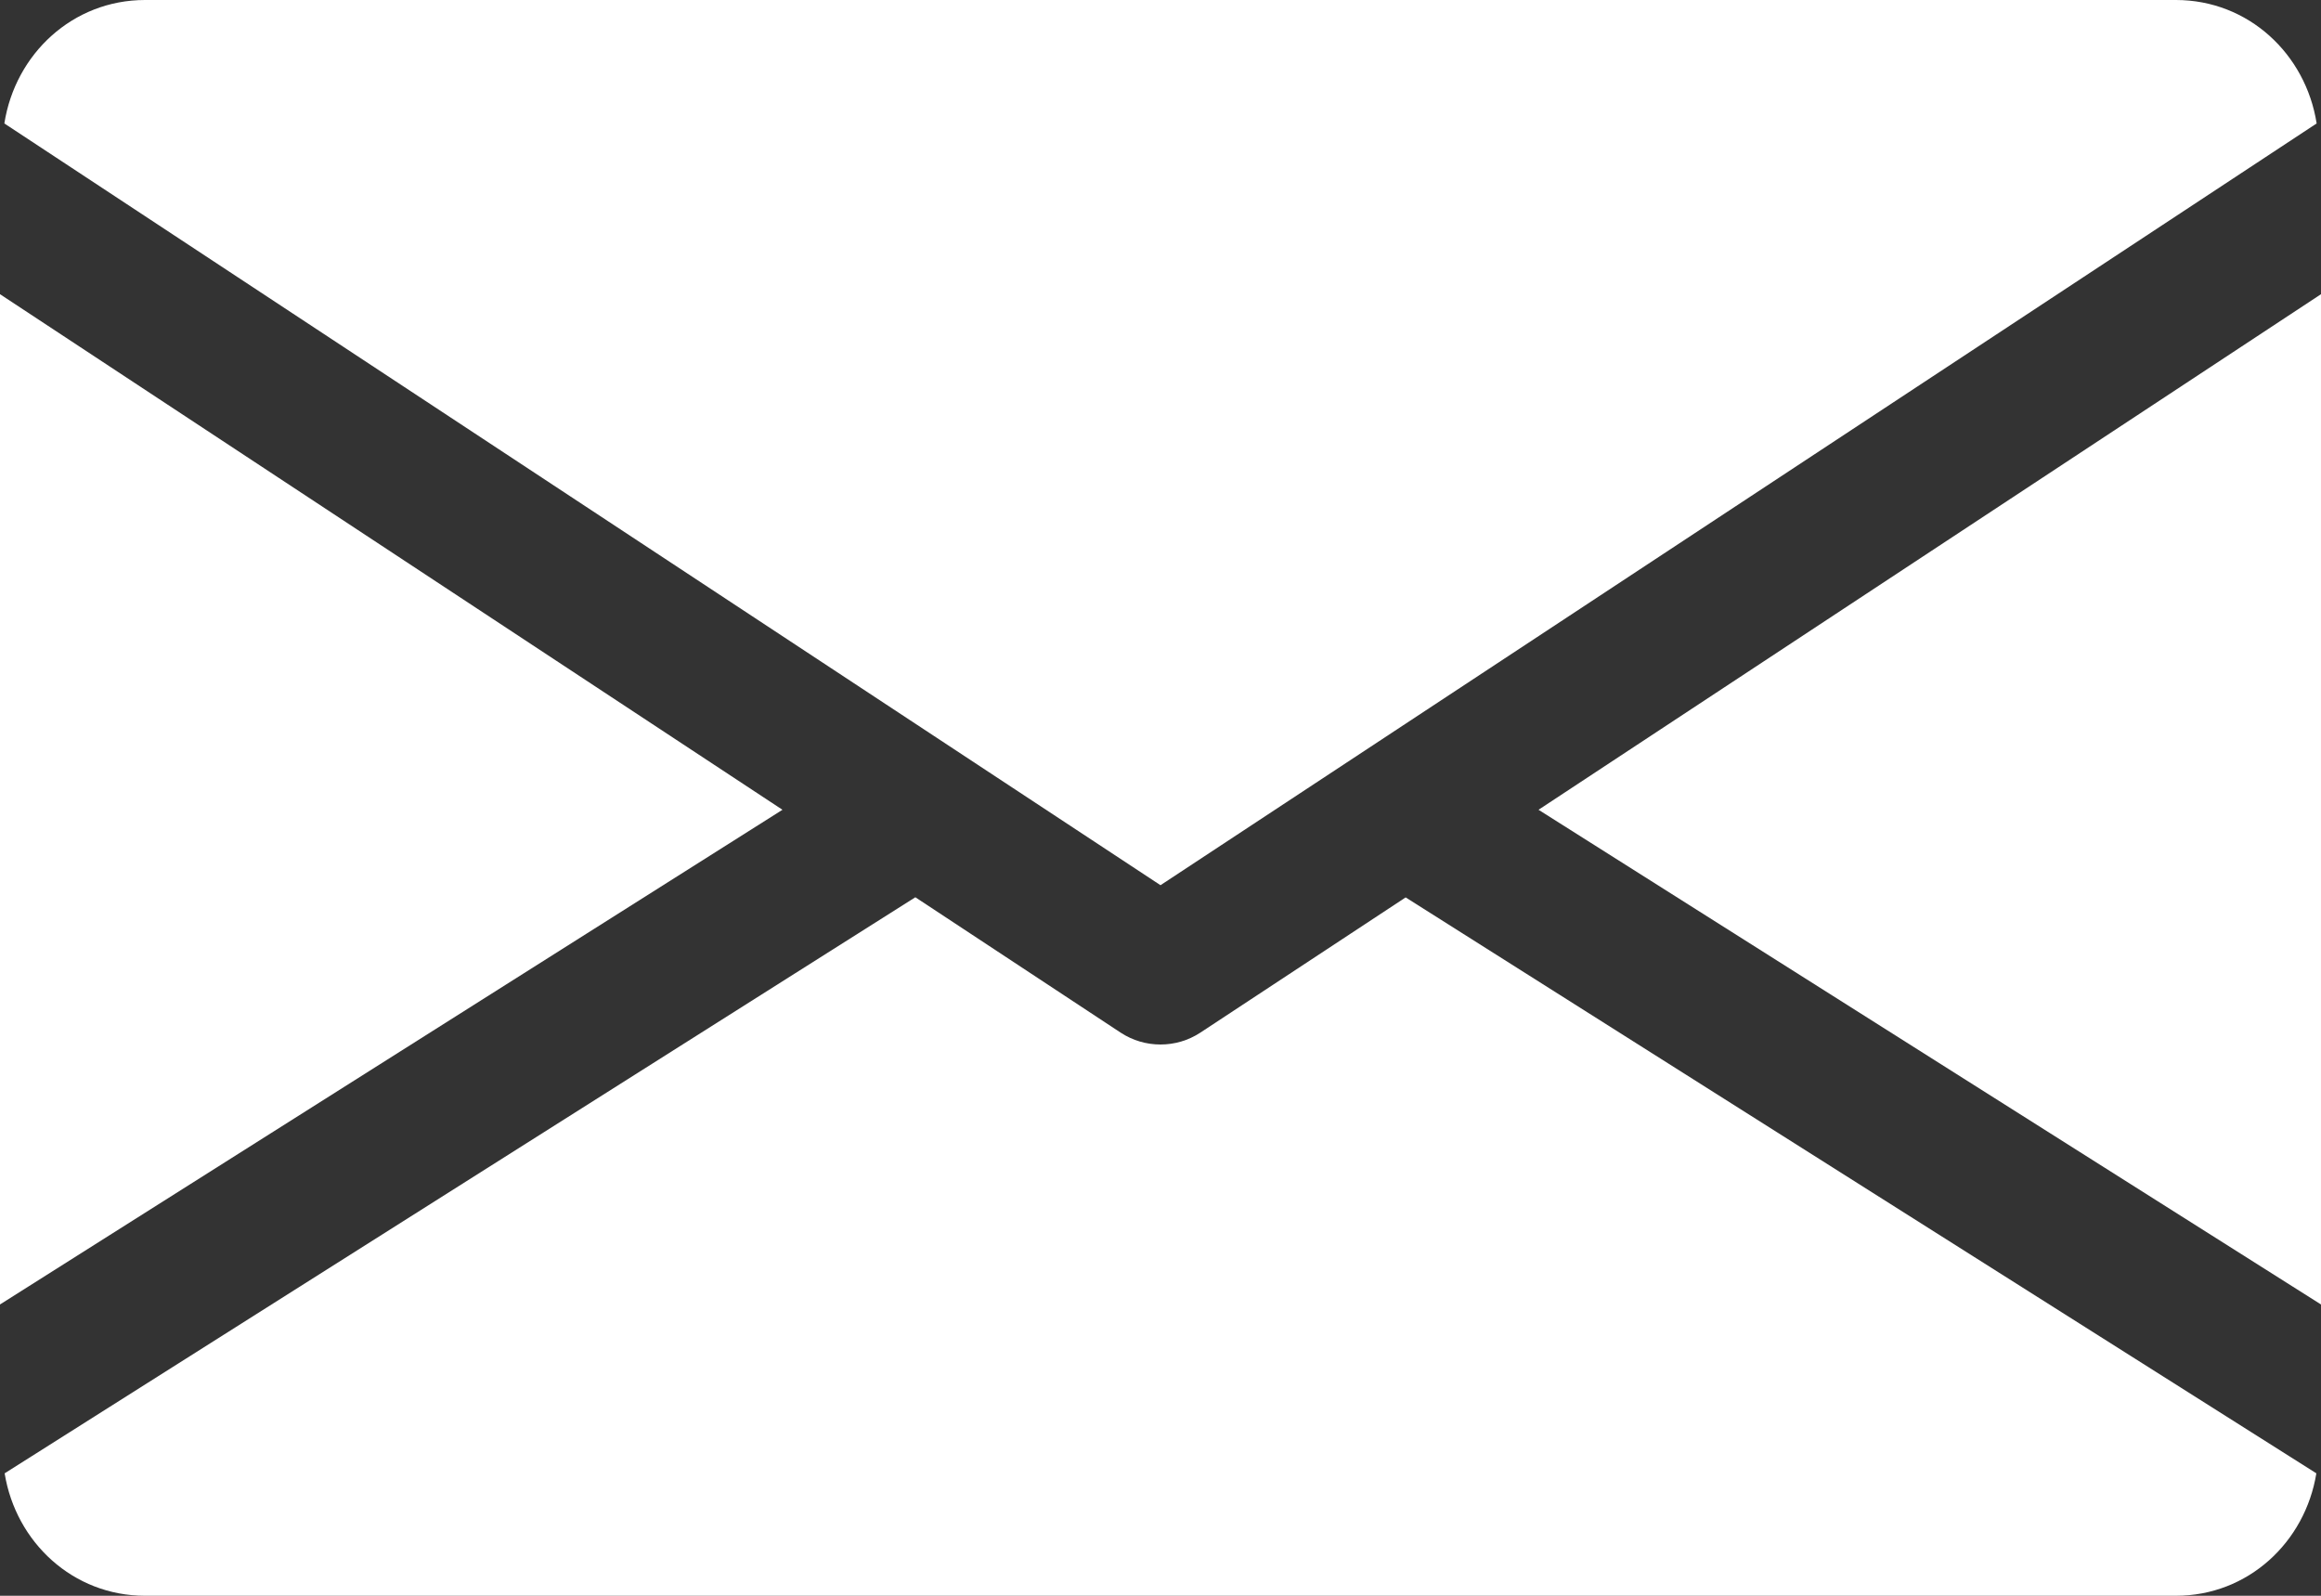
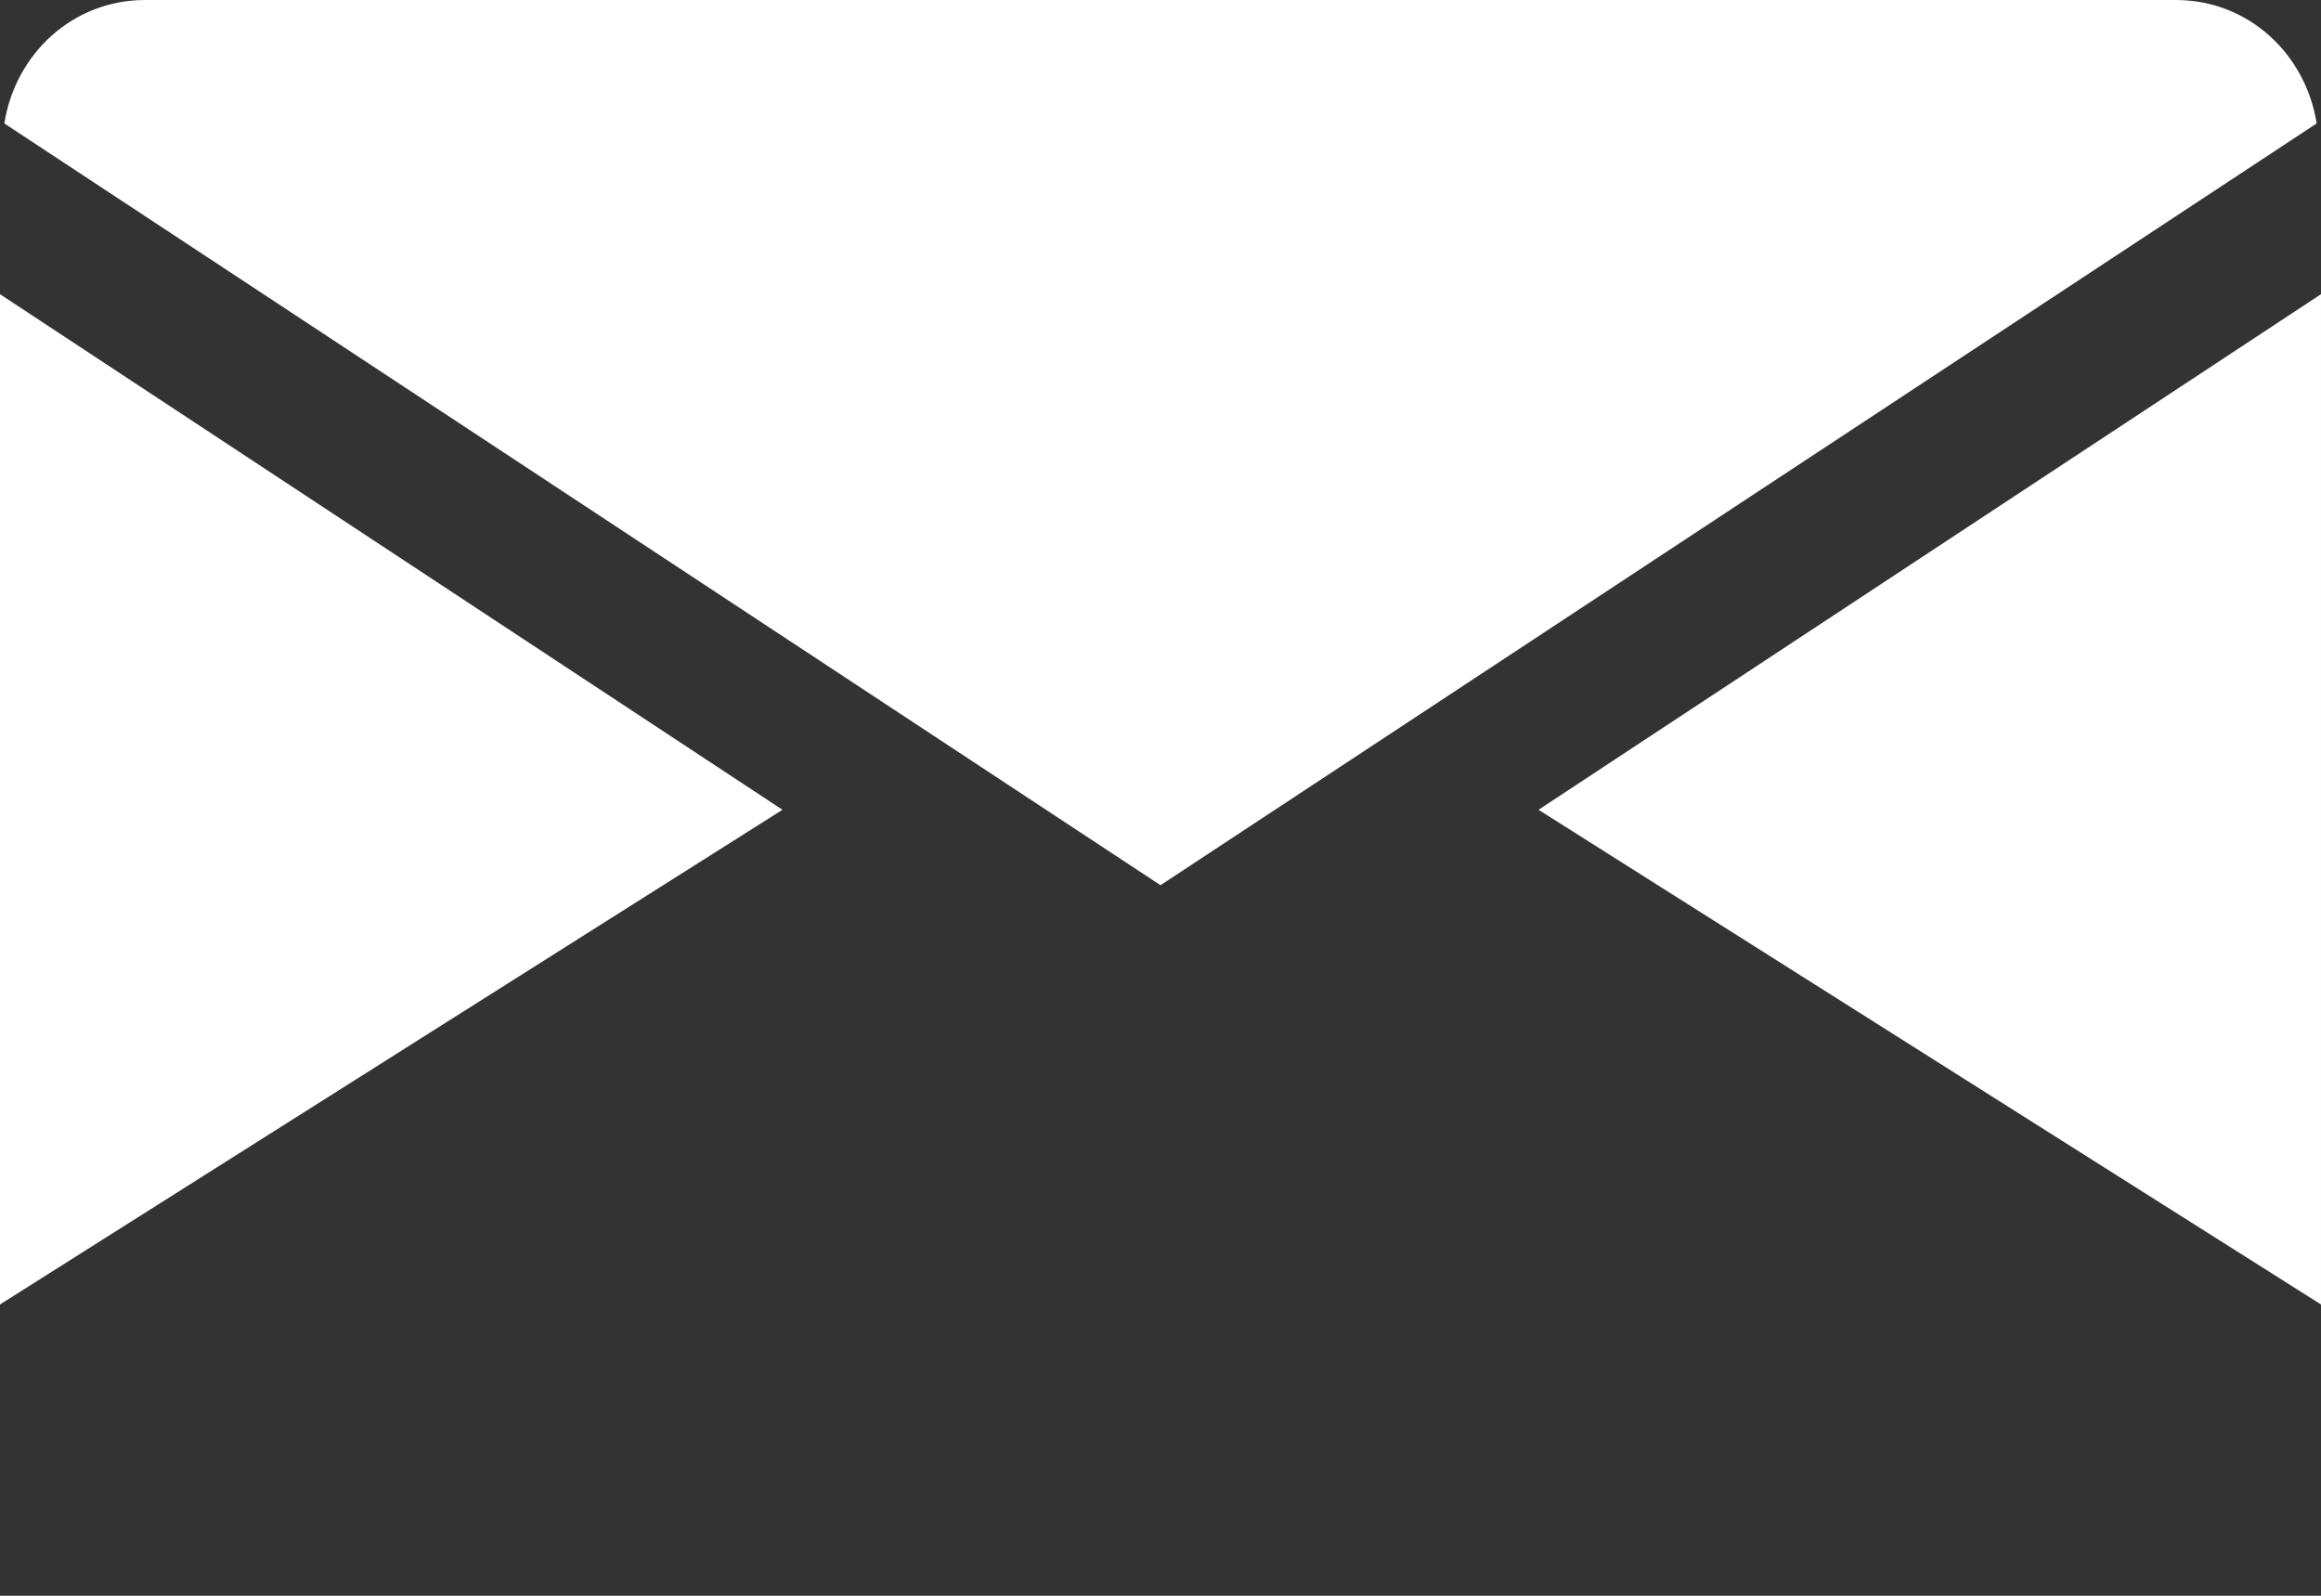
<svg xmlns="http://www.w3.org/2000/svg" id="Capa_1" x="0px" y="0px" width="595.281px" height="409.254px" viewBox="123.305 93.013 595.281 409.254" xml:space="preserve">
  <rect x="123.305" y="93.013" width="595.281" height="409.254" fill="#333333" stroke="none" />
  <g>
    <g>
      <polygon fill="#FFFFFF" points="517.902,300.691 718.585,427.56 718.585,168.464 " />
    </g>
  </g>
  <g>
    <g>
      <polygon fill="#FFFFFF" points="123.305,168.464 123.305,427.56 323.989,300.691 " />
    </g>
  </g>
  <g>
    <g>
      <path fill="#FFFFFF" d="M681.38,93.013H160.51c-18.565,0-33.298,13.84-36.089,31.66l296.524,195.363l296.523-195.363 C714.679,106.853,699.945,93.013,681.38,93.013z" />
    </g>
  </g>
  <g>
    <g>
-       <path fill="#FFFFFF" d="M483.822,323.164l-52.646,34.674c-3.125,2.047-6.658,3.051-10.23,3.051s-7.105-1.004-10.231-3.051 l-52.645-34.711l-233.573,147.74c2.865,17.672,17.524,31.4,36.015,31.4H681.38c18.49,0,33.148-13.729,36.014-31.4L483.822,323.164 z" />
-     </g>
+       </g>
  </g>
</svg>